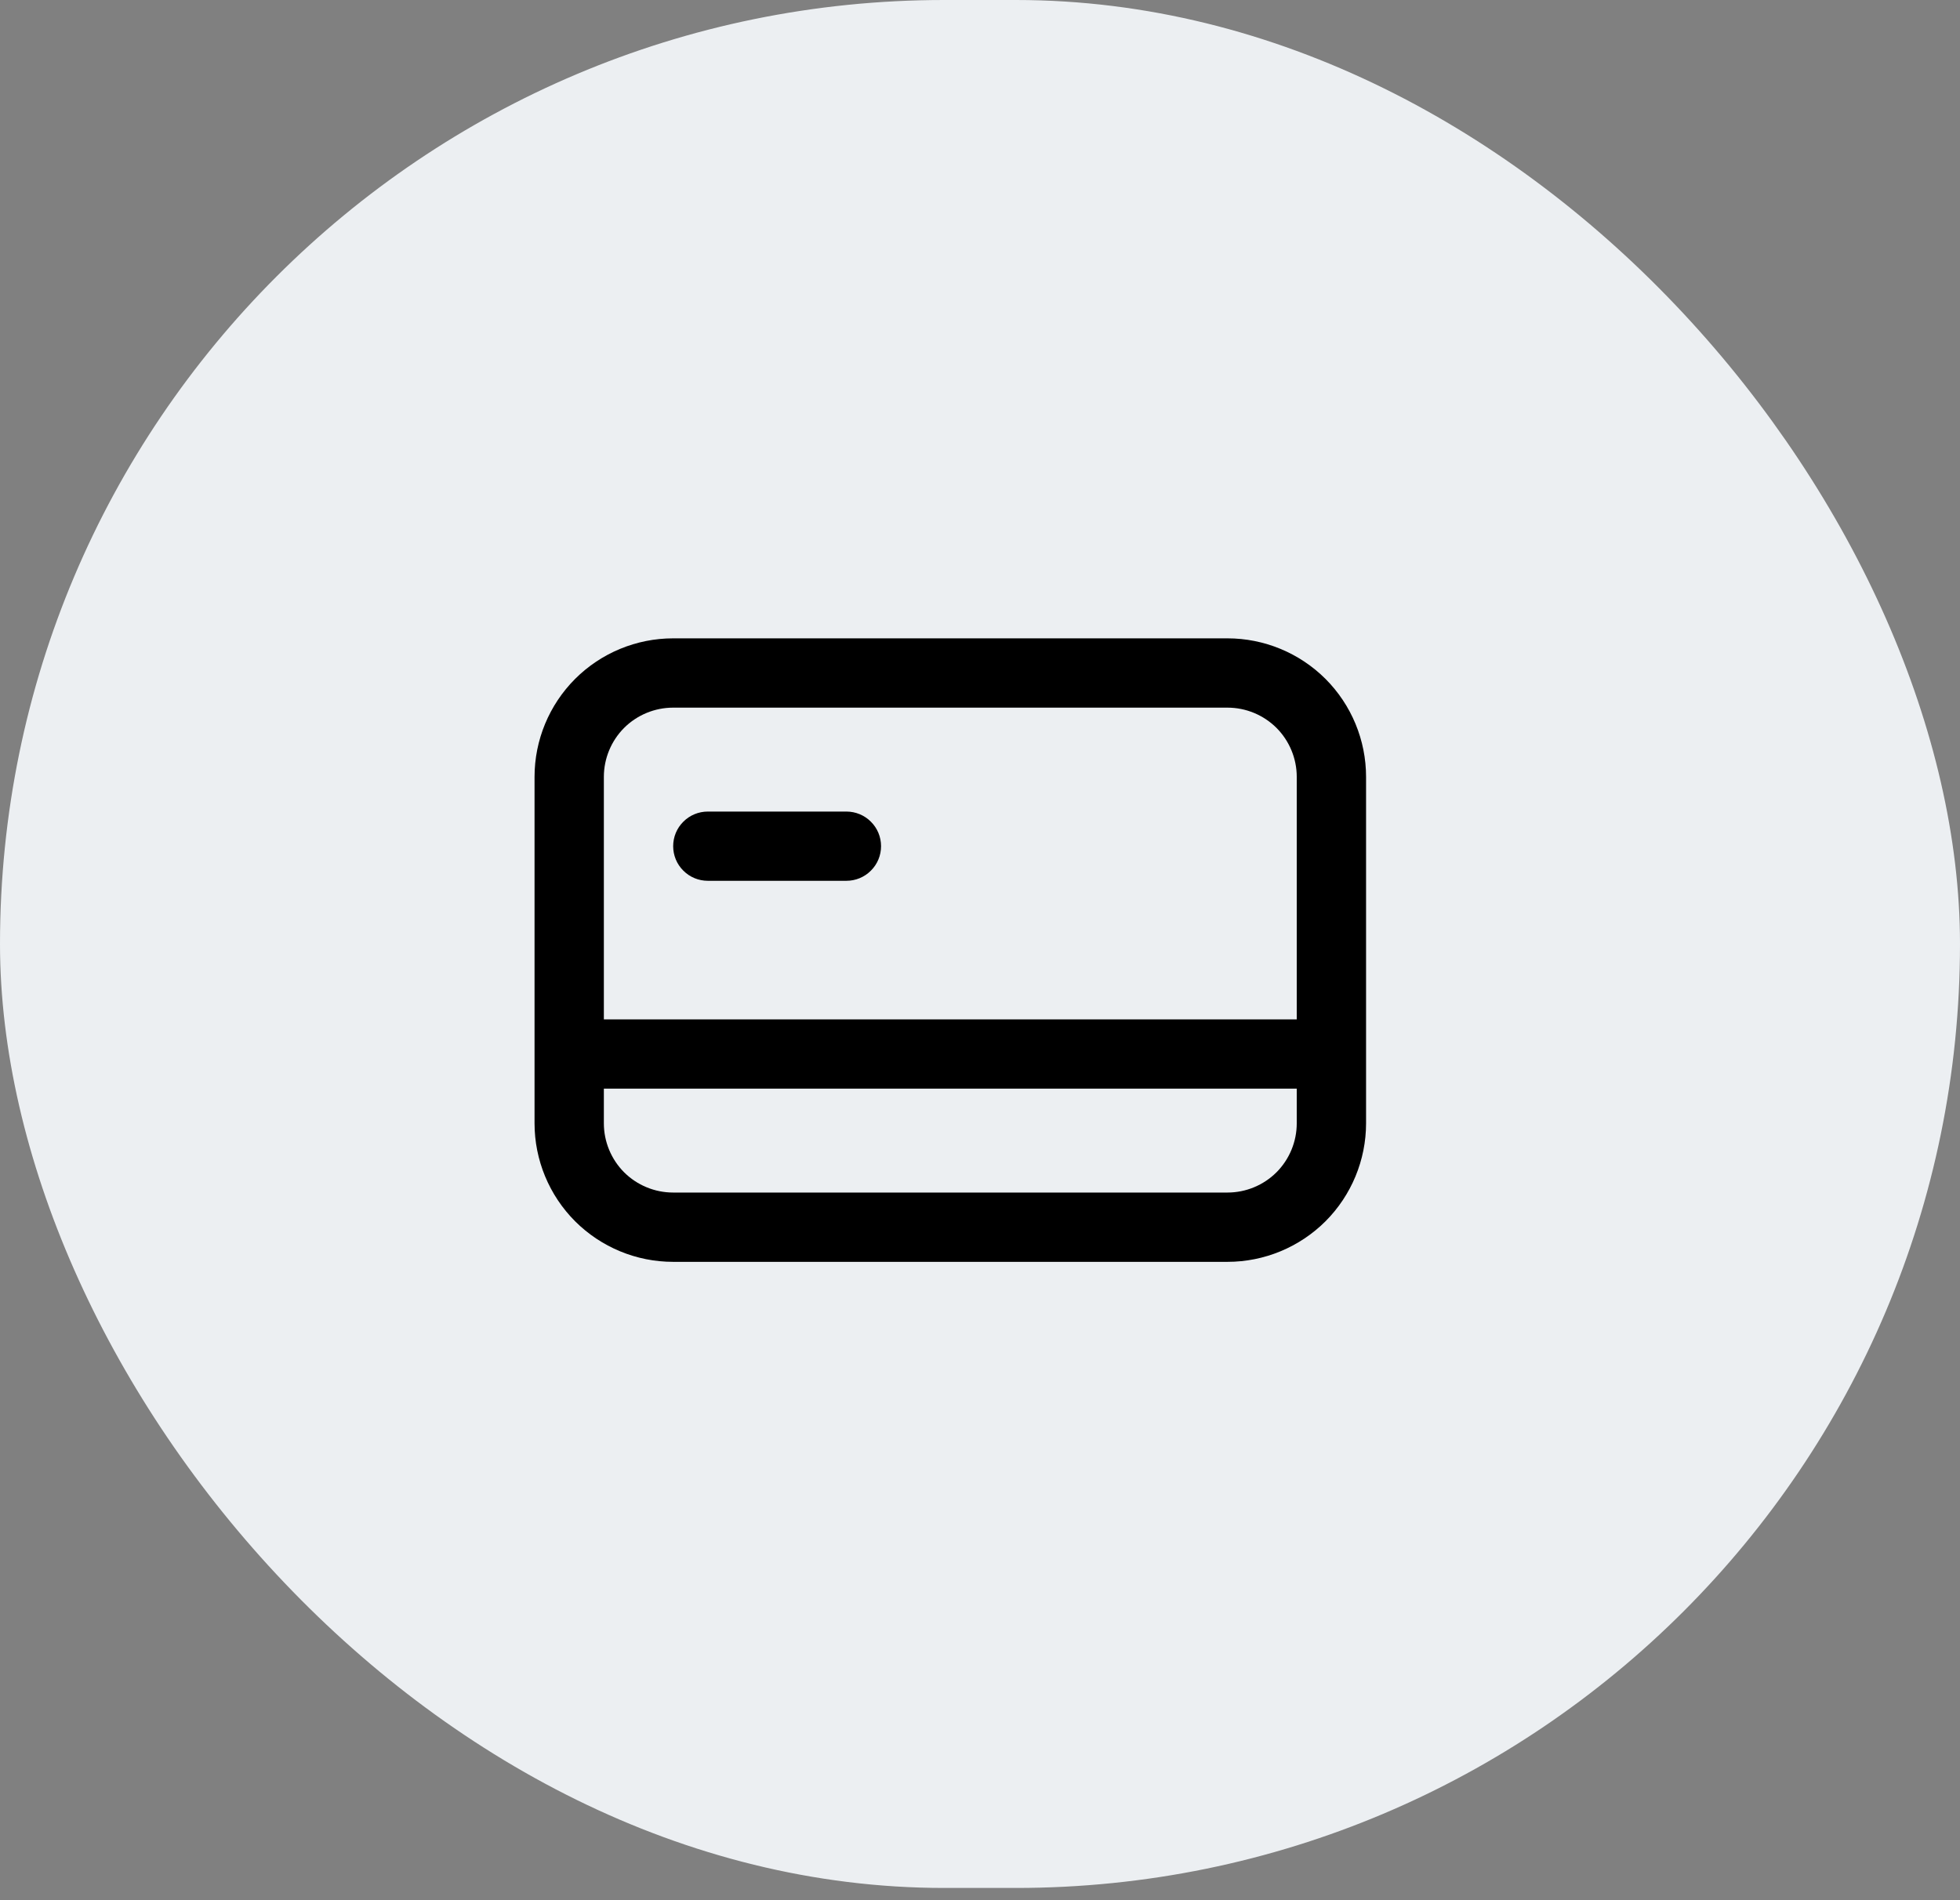
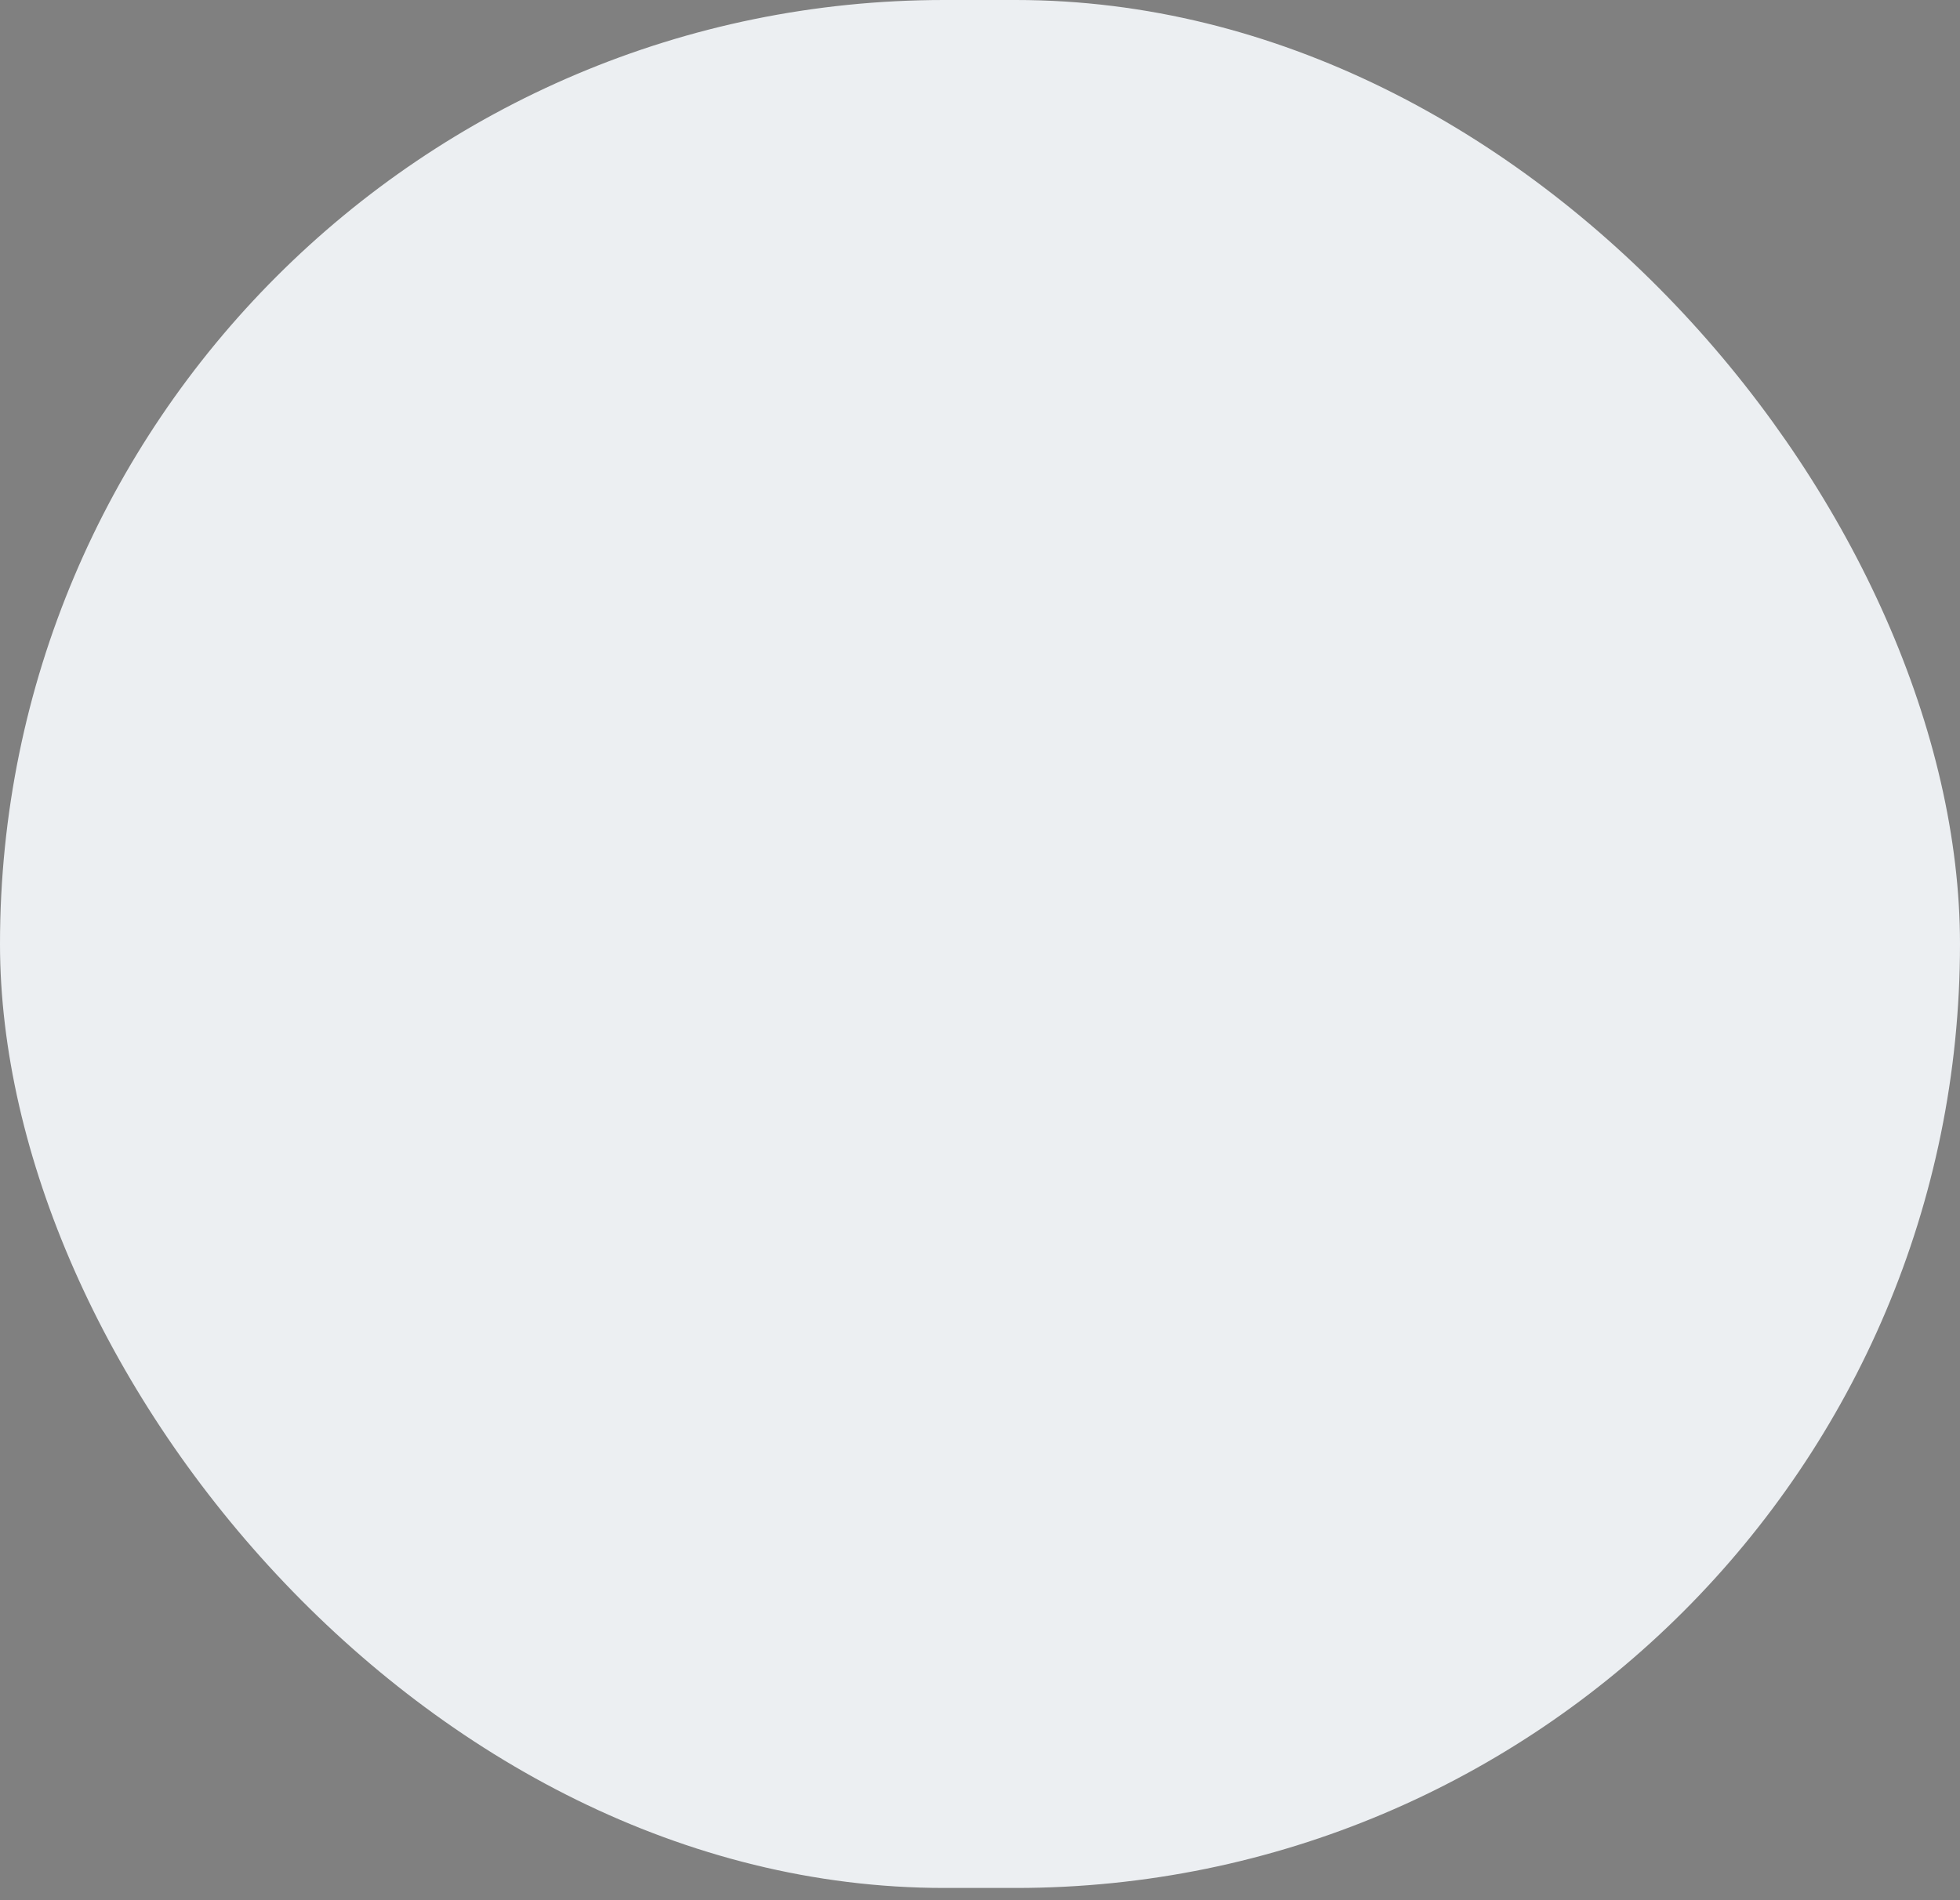
<svg xmlns="http://www.w3.org/2000/svg" width="33" height="32" viewBox="0 0 33 32" fill="none">
  <rect x="0" y="0" width="33" height="32" fill="#808080" stroke="none" />
  <rect width="33" height="31.794" rx="15.897" fill="#ECEFF2" />
  <g clip-path="url(#clip0_3449_2426)">
-     <path d="M11.334 14.25C11.334 14.095 11.395 13.947 11.505 13.838C11.614 13.728 11.763 13.667 11.917 13.667H14.251C14.405 13.667 14.554 13.728 14.663 13.838C14.773 13.947 14.834 14.095 14.834 14.25C14.834 14.405 14.773 14.553 14.663 14.662C14.554 14.772 14.405 14.833 14.251 14.833H11.917C11.763 14.833 11.614 14.772 11.505 14.662C11.395 14.553 11.334 14.405 11.334 14.25Z" fill="black" />
-     <path fill-rule="evenodd" clip-rule="evenodd" d="M11.333 10.75C10.714 10.75 10.121 10.996 9.683 11.433C9.246 11.871 9 12.464 9 13.083V18.917C9 19.535 9.246 20.129 9.683 20.567C10.121 21.004 10.714 21.25 11.333 21.25H20.667C21.285 21.25 21.879 21.004 22.317 20.567C22.754 20.129 23 19.535 23 18.917V13.083C23 12.464 22.754 11.871 22.317 11.433C21.879 10.996 21.285 10.75 20.667 10.75H11.333ZM20.667 11.917H11.333C11.024 11.917 10.727 12.04 10.508 12.258C10.29 12.477 10.167 12.774 10.167 13.083V17.167H21.833V13.083C21.833 12.774 21.71 12.477 21.492 12.258C21.273 12.04 20.976 11.917 20.667 11.917ZM21.833 18.333H10.167V18.917C10.167 19.226 10.29 19.523 10.508 19.742C10.727 19.96 11.024 20.083 11.333 20.083H20.667C20.976 20.083 21.273 19.96 21.492 19.742C21.71 19.523 21.833 19.226 21.833 18.917V18.333Z" fill="black" />
+     <path fill-rule="evenodd" clip-rule="evenodd" d="M11.333 10.75C10.714 10.75 10.121 10.996 9.683 11.433C9.246 11.871 9 12.464 9 13.083V18.917C9 19.535 9.246 20.129 9.683 20.567C10.121 21.004 10.714 21.25 11.333 21.25H20.667C21.285 21.25 21.879 21.004 22.317 20.567C22.754 20.129 23 19.535 23 18.917V13.083C23 12.464 22.754 11.871 22.317 11.433C21.879 10.996 21.285 10.75 20.667 10.75H11.333ZM20.667 11.917H11.333C11.024 11.917 10.727 12.04 10.508 12.258C10.29 12.477 10.167 12.774 10.167 13.083V17.167H21.833V13.083C21.833 12.774 21.71 12.477 21.492 12.258C21.273 12.04 20.976 11.917 20.667 11.917ZH10.167V18.917C10.167 19.226 10.29 19.523 10.508 19.742C10.727 19.96 11.024 20.083 11.333 20.083H20.667C20.976 20.083 21.273 19.96 21.492 19.742C21.71 19.523 21.833 19.226 21.833 18.917V18.333Z" fill="black" />
  </g>
  <defs>
    <clipPath id="clip0_3449_2426">
-       <rect width="14" height="14" fill="white" transform="translate(9 9)" />
-     </clipPath>
+       </clipPath>
  </defs>
</svg>